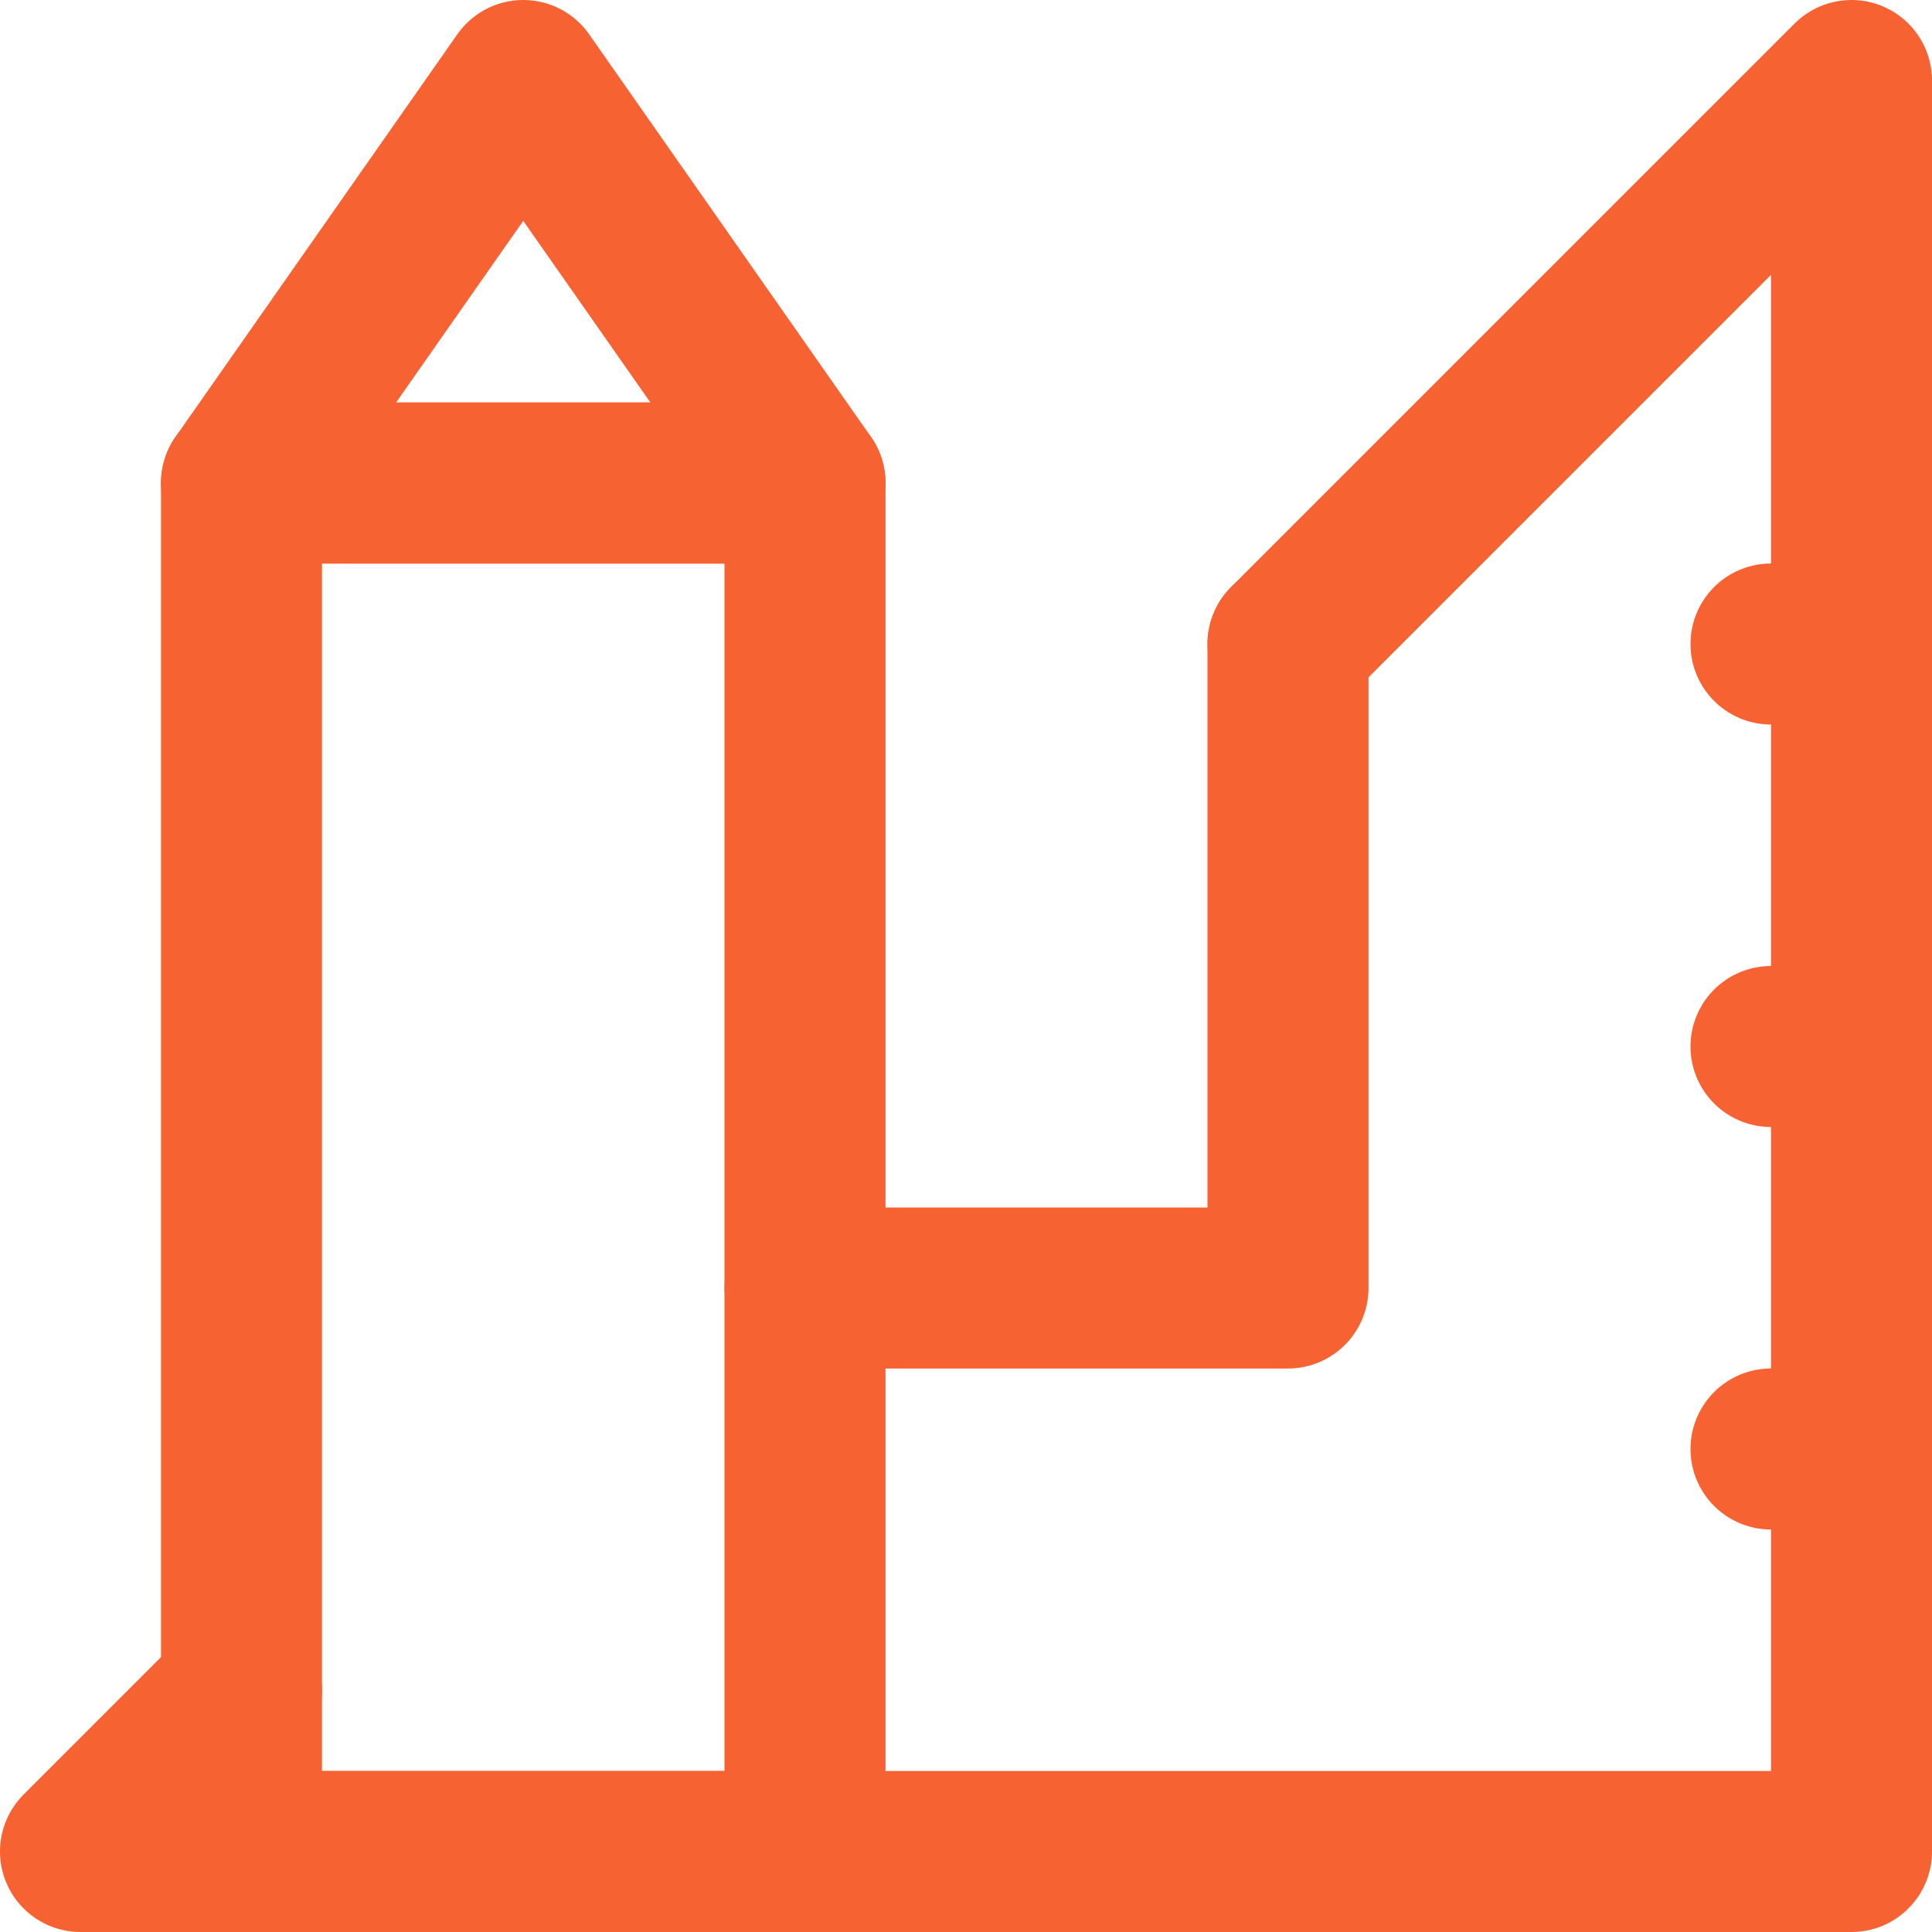
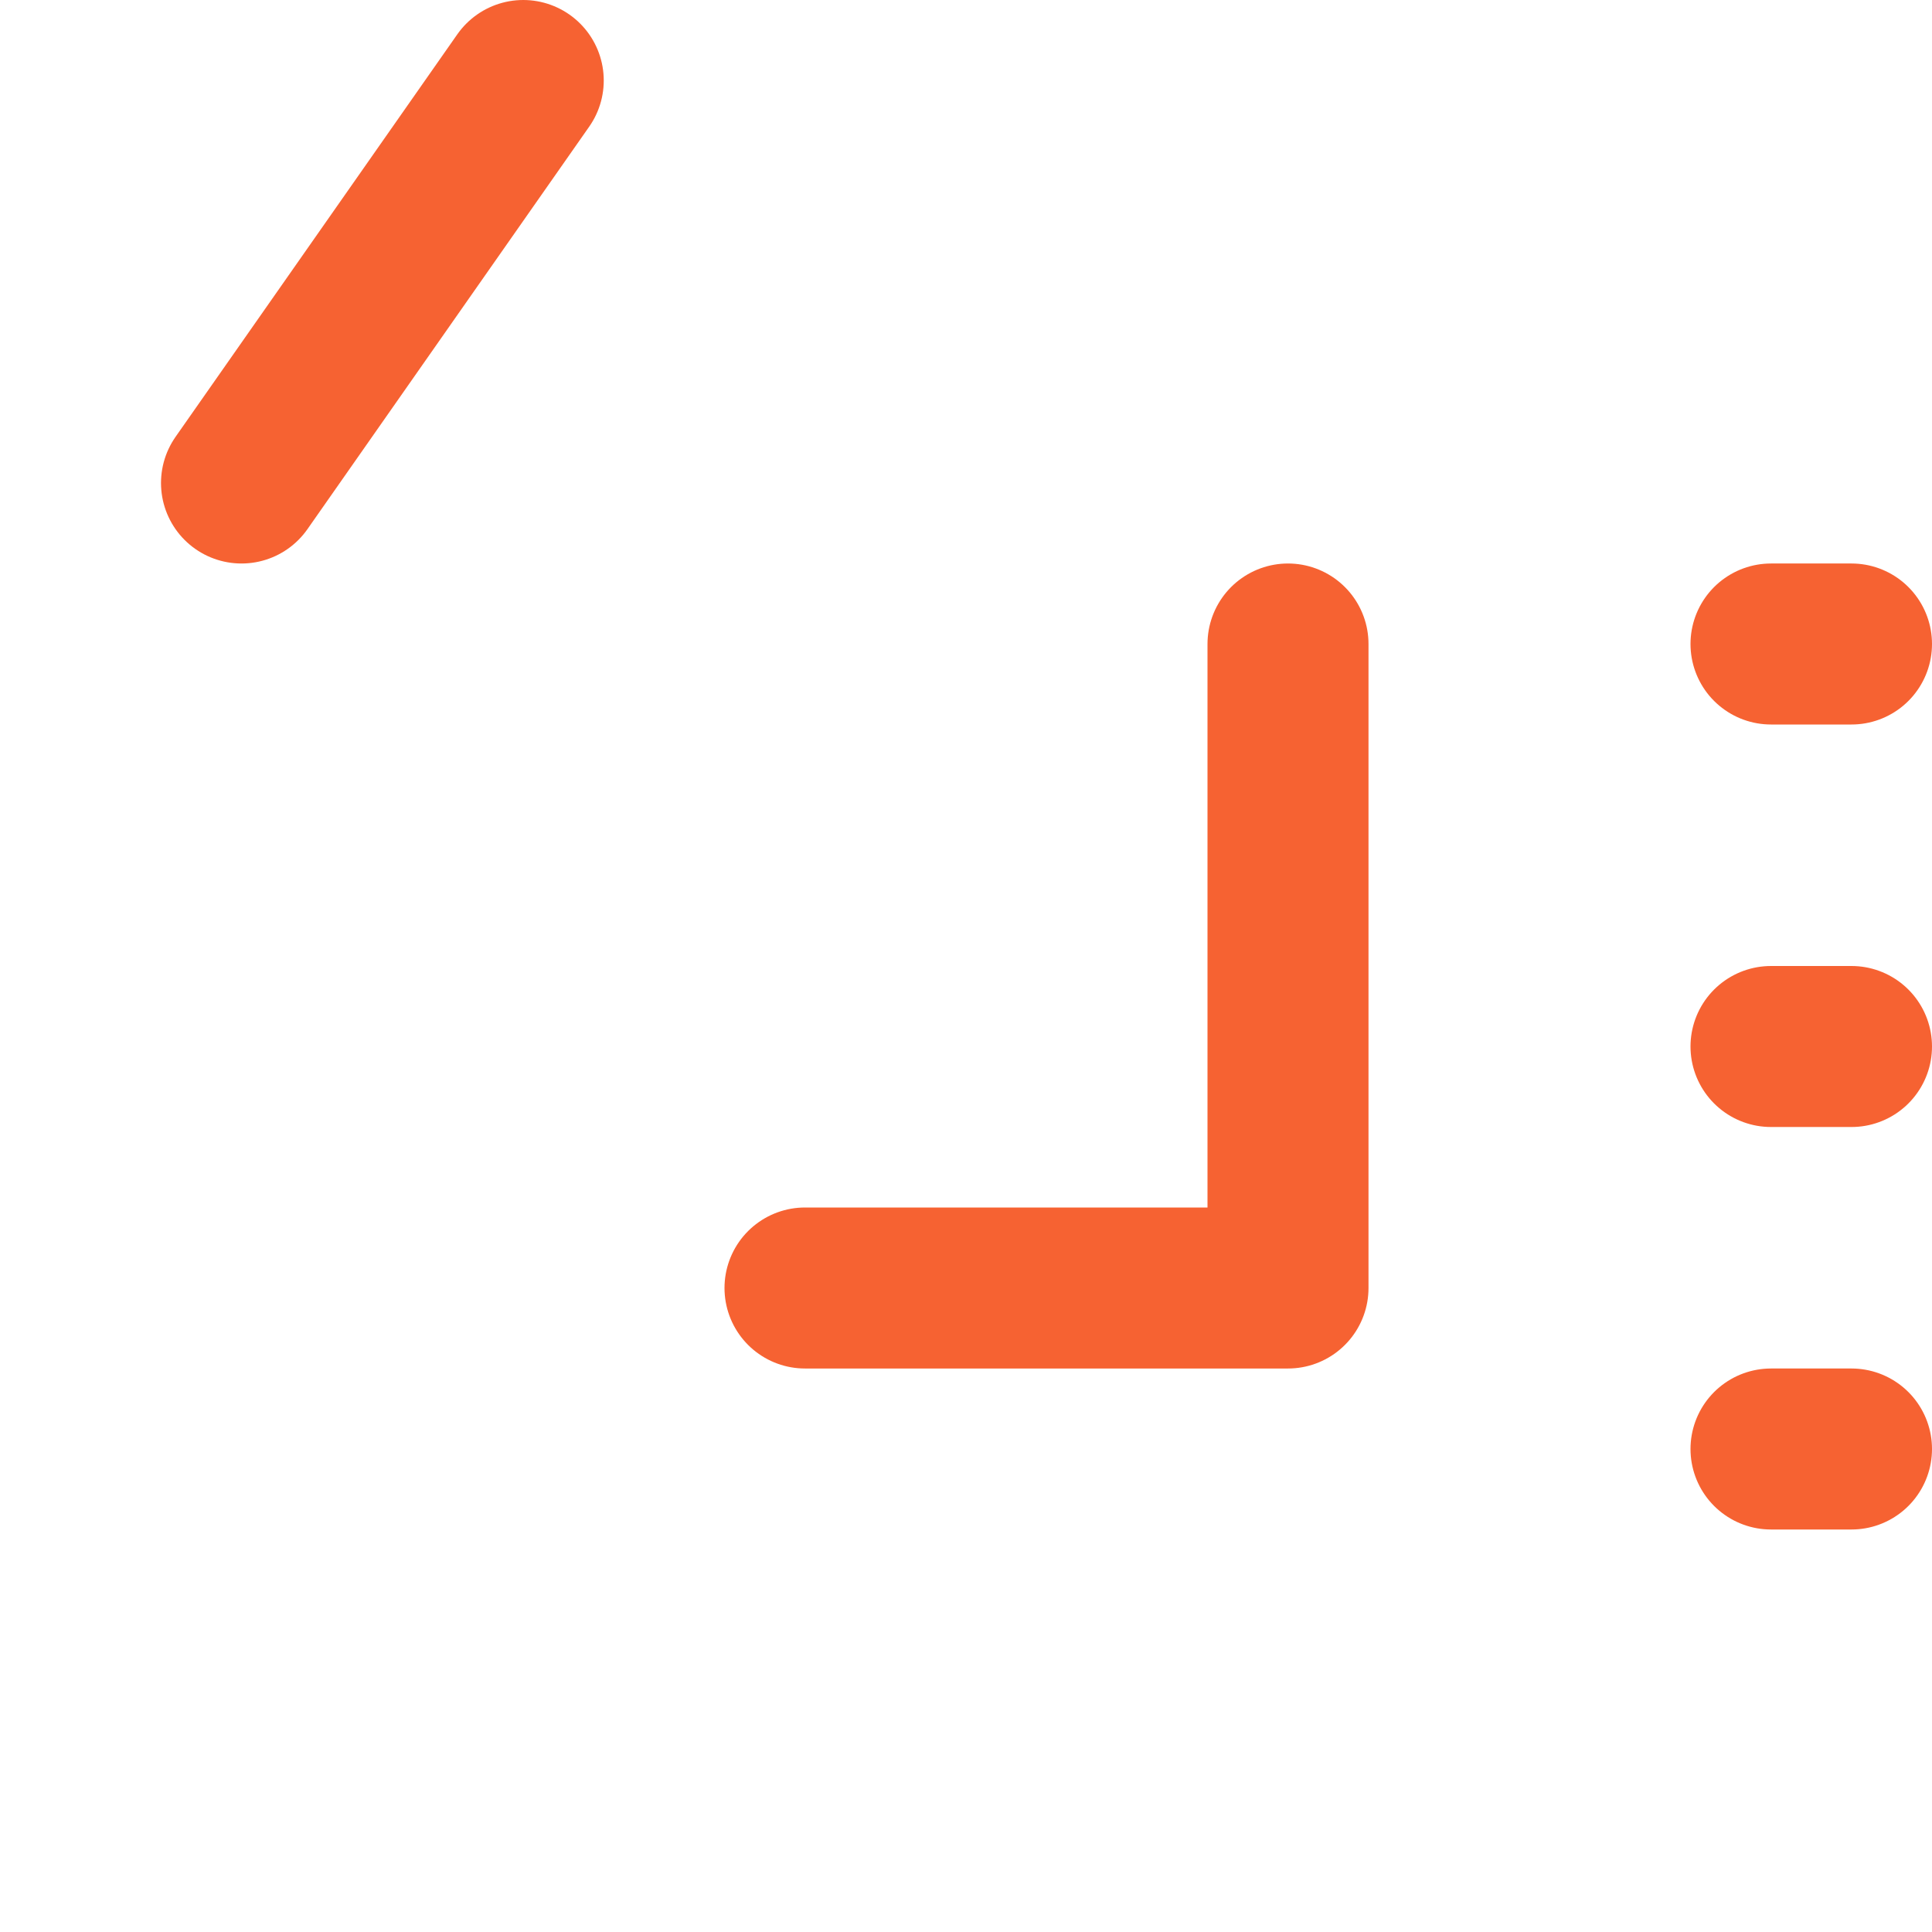
<svg xmlns="http://www.w3.org/2000/svg" width="24" height="24" viewBox="0 0 24 24" fill="none">
-   <path d="M16 8L23 1V23H1L3 21" stroke="#F66232" stroke-width="2" stroke-linecap="round" stroke-linejoin="round" />
  <path d="M16 8V16H10" stroke="#F66232" stroke-width="2" stroke-linecap="round" stroke-linejoin="round" />
  <path d="M22 18L23 18M22 13L23 13M22 8L23 8" stroke="#F66232" stroke-width="2" stroke-linecap="round" />
-   <path d="M3 23V6H10V23H3Z" stroke="#F66232" stroke-width="2" stroke-linecap="round" stroke-linejoin="round" />
-   <path d="M6.5 1L3 6H10L6.5 1Z" stroke="#F66232" stroke-width="2" stroke-linecap="round" stroke-linejoin="round" />
+   <path d="M6.5 1L3 6L6.5 1Z" stroke="#F66232" stroke-width="2" stroke-linecap="round" stroke-linejoin="round" />
</svg>